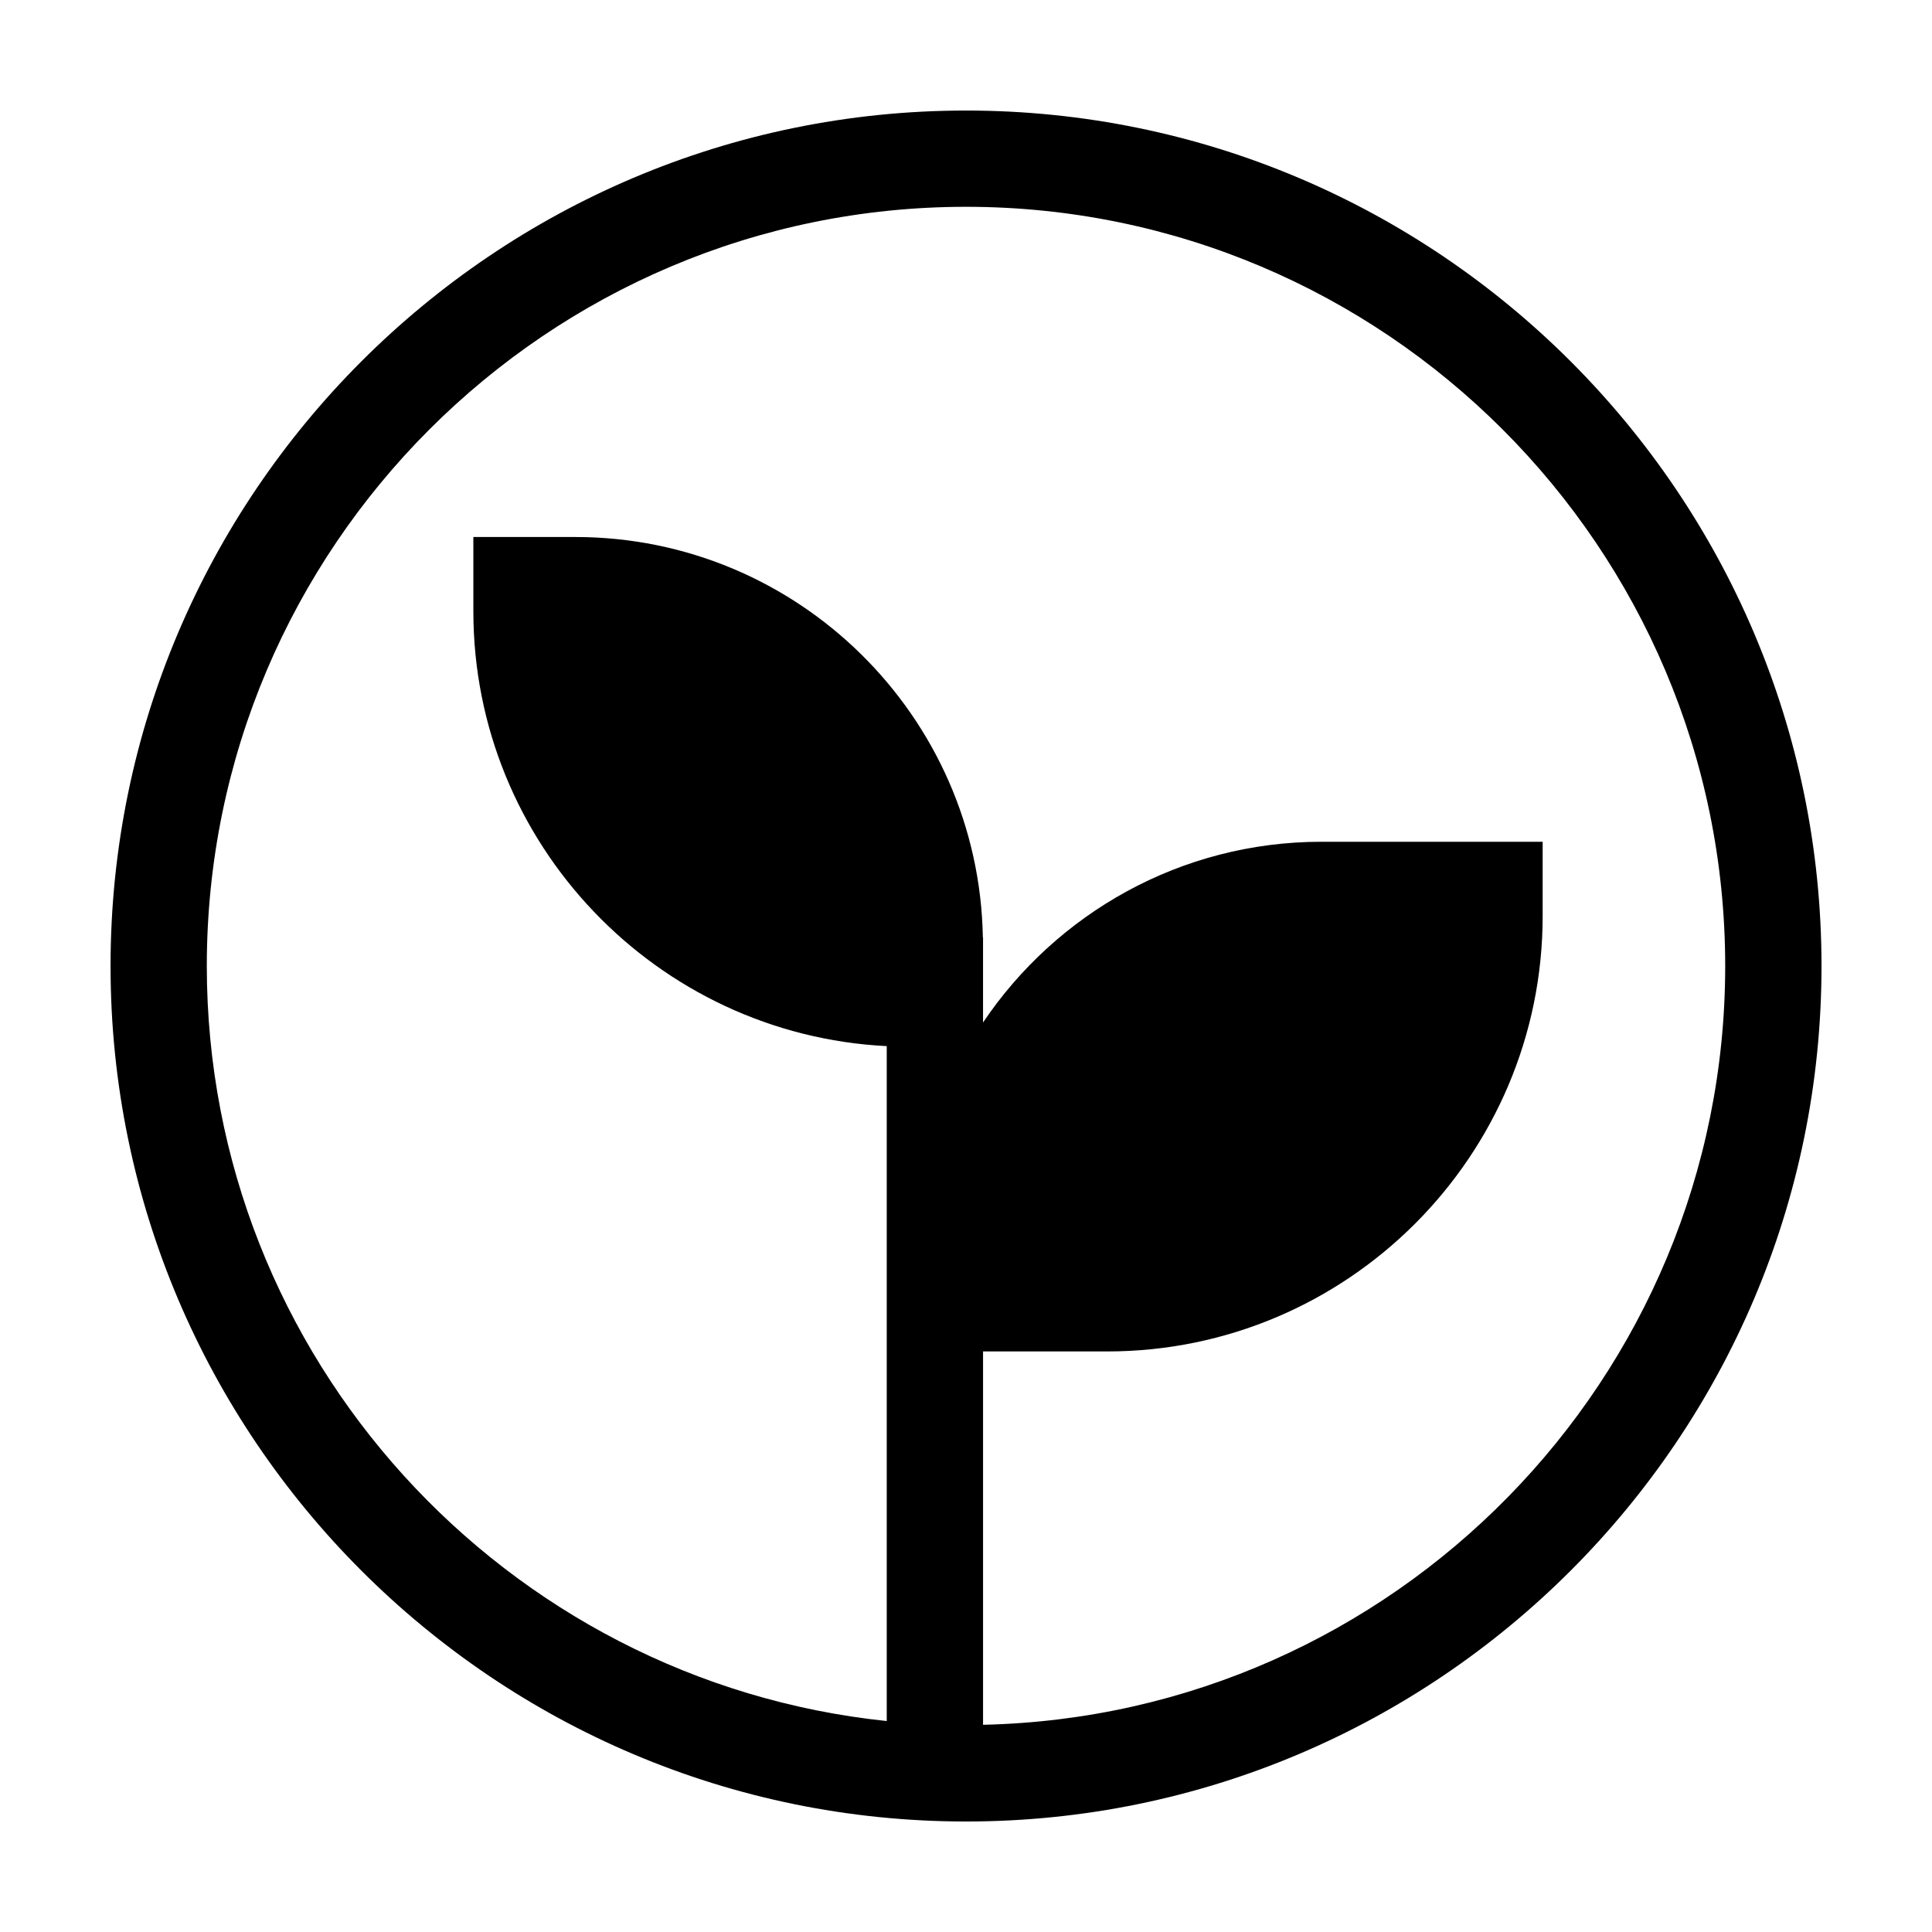
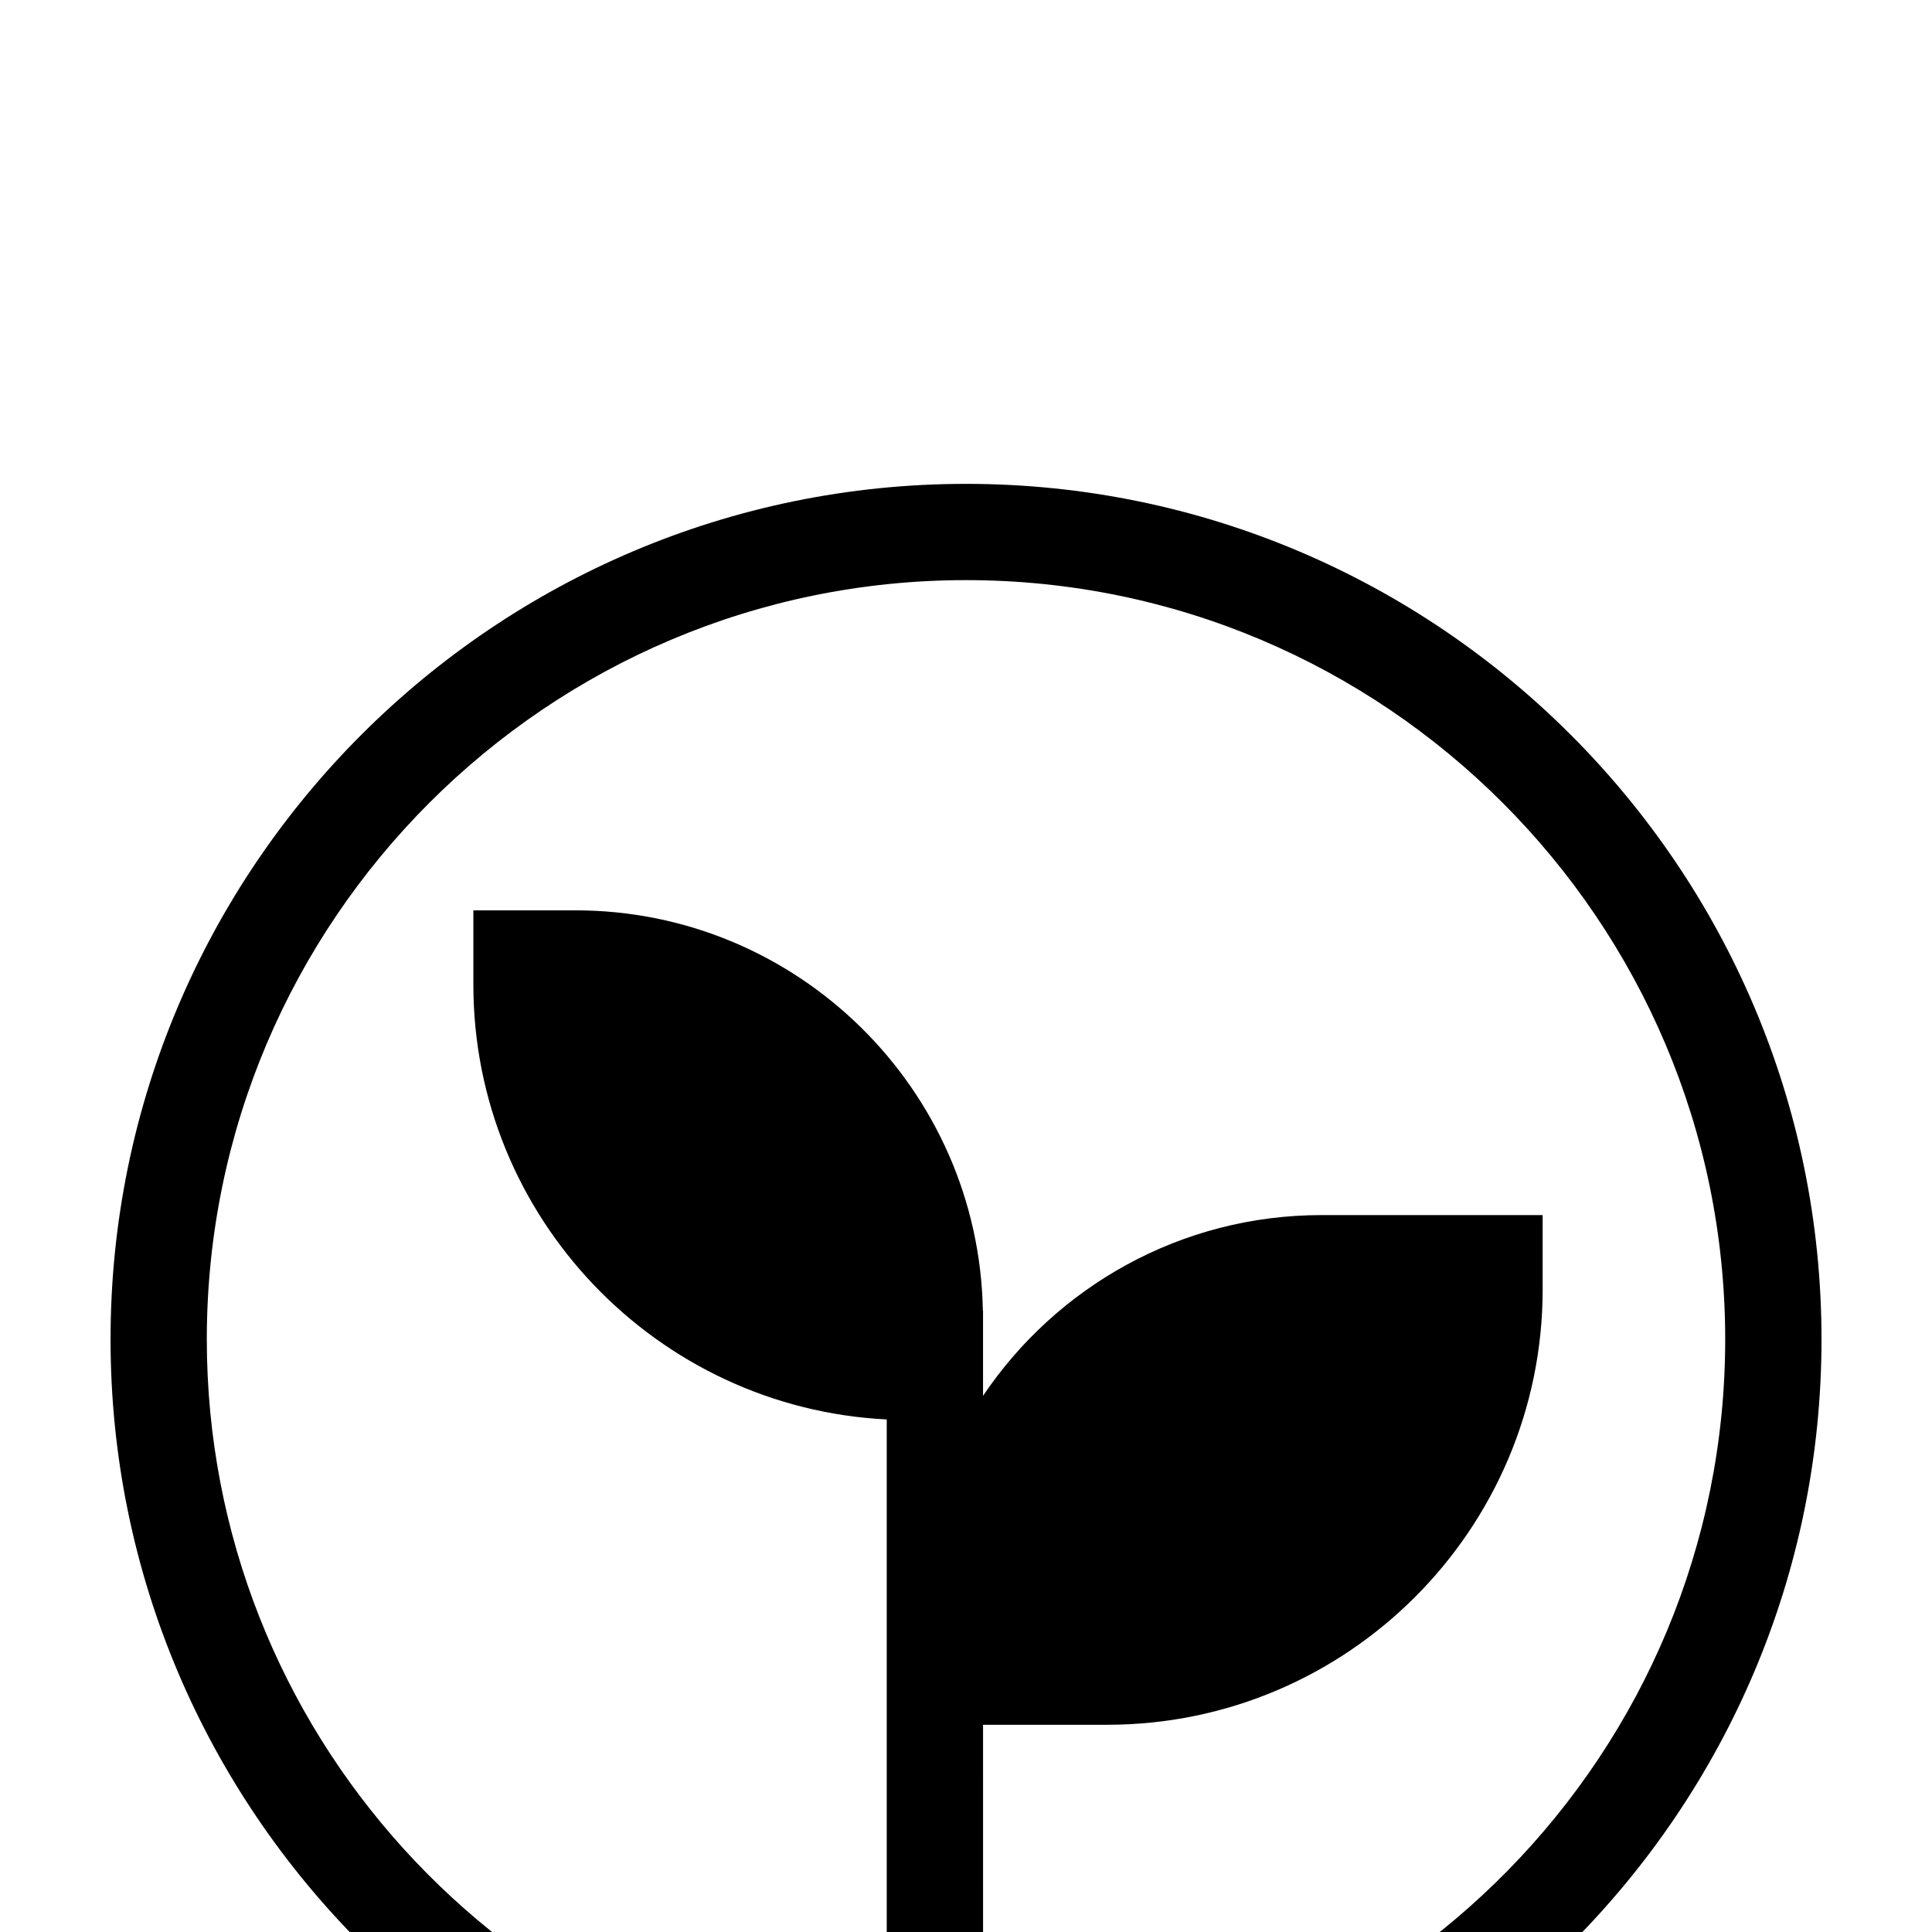
<svg xmlns="http://www.w3.org/2000/svg" fill="#000000" width="800px" height="800px" version="1.1" viewBox="144 144 512 512">
-   <path d="m404.52 601.08v-98.934h32.91c63.629 0 115.39-51.766 115.39-115.39v-19.68h-58.605c-37.324 0-70.285 19.031-89.699 47.895v-22.566h-0.047c-1.047-58.672-49.066-106.09-107.98-106.09h-27.043v19.68c0 61.668 48.629 112.19 109.55 115.24v178.86c-101.1-10.535-180.19-96.25-180.19-200.09 0-110.94 90.254-201.2 201.2-201.2 110.94 0 201.19 90.254 201.19 201.2 0 109.42-87.82 198.66-196.67 201.08m-4.519-427.79c-125.01 0-226.71 101.7-226.71 226.71s101.7 226.71 226.71 226.71 226.71-101.7 226.71-226.71-101.7-226.71-226.71-226.71" fill-rule="evenodd" />
+   <path d="m404.52 601.08h32.91c63.629 0 115.39-51.766 115.39-115.39v-19.68h-58.605c-37.324 0-70.285 19.031-89.699 47.895v-22.566h-0.047c-1.047-58.672-49.066-106.09-107.98-106.09h-27.043v19.68c0 61.668 48.629 112.19 109.55 115.24v178.86c-101.1-10.535-180.19-96.25-180.19-200.09 0-110.94 90.254-201.2 201.2-201.2 110.94 0 201.19 90.254 201.19 201.2 0 109.42-87.82 198.66-196.67 201.08m-4.519-427.79c-125.01 0-226.71 101.7-226.71 226.71s101.7 226.71 226.71 226.71 226.71-101.7 226.71-226.71-101.7-226.71-226.71-226.71" fill-rule="evenodd" />
</svg>